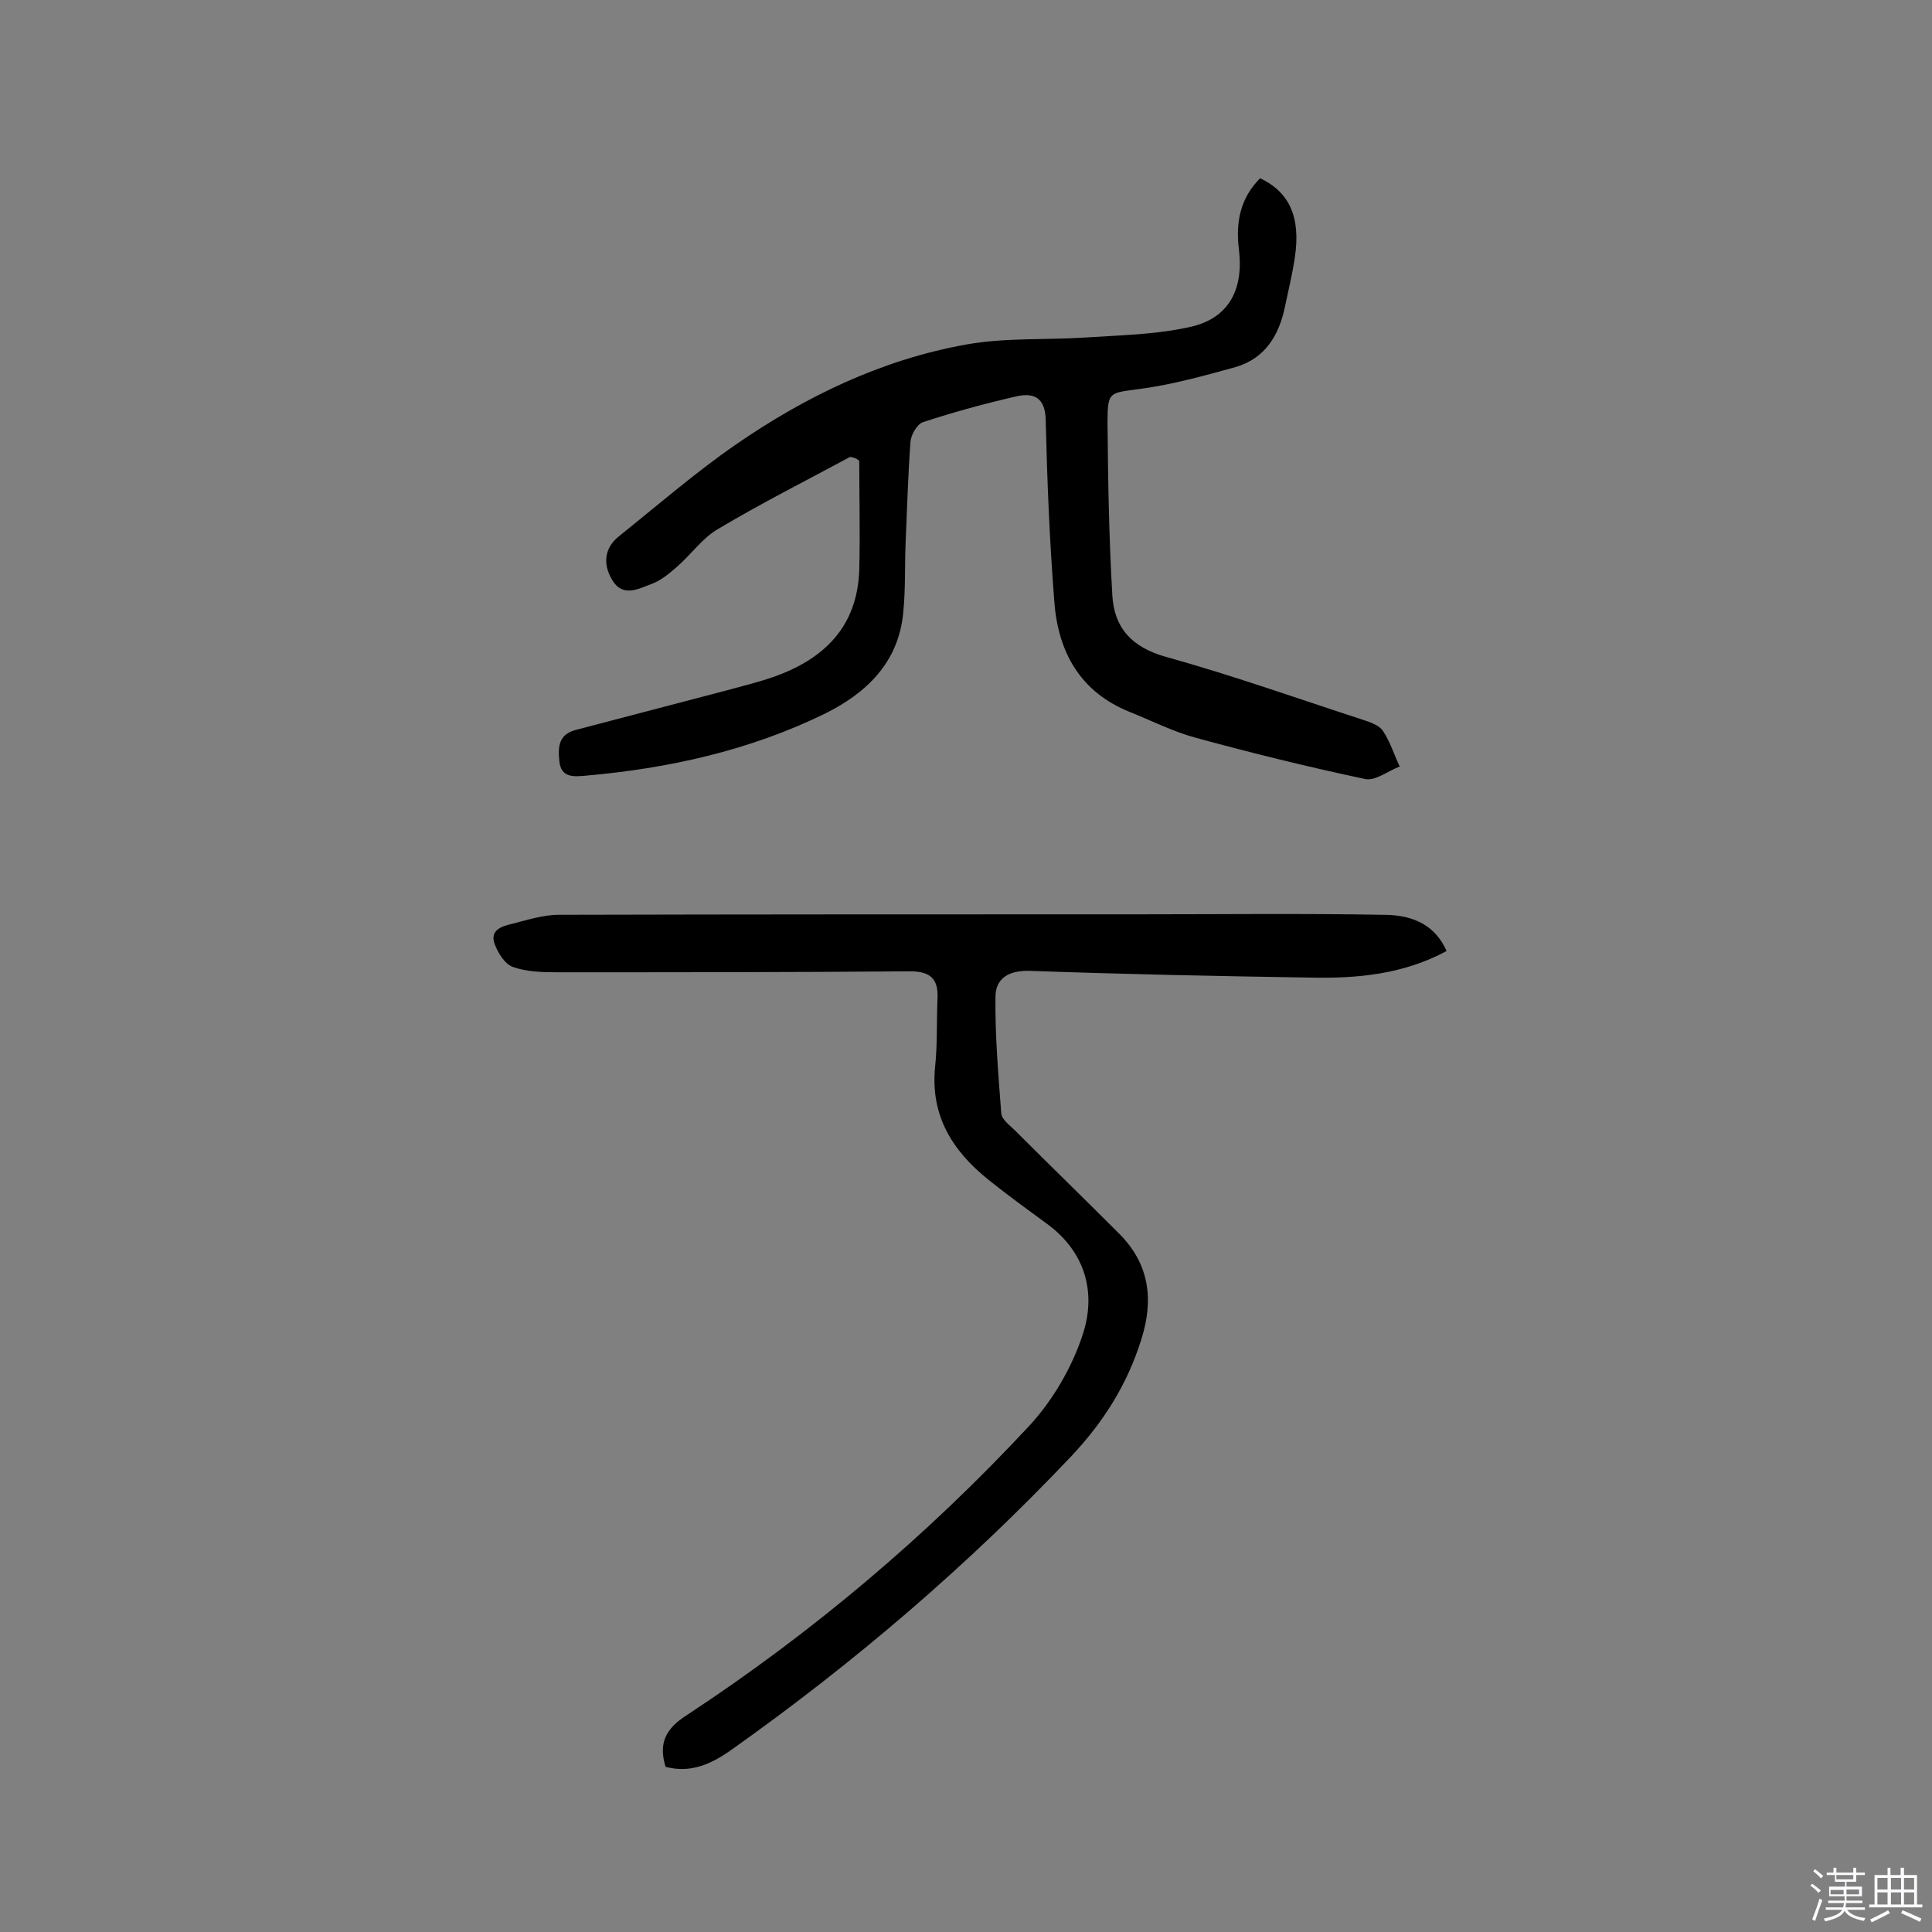
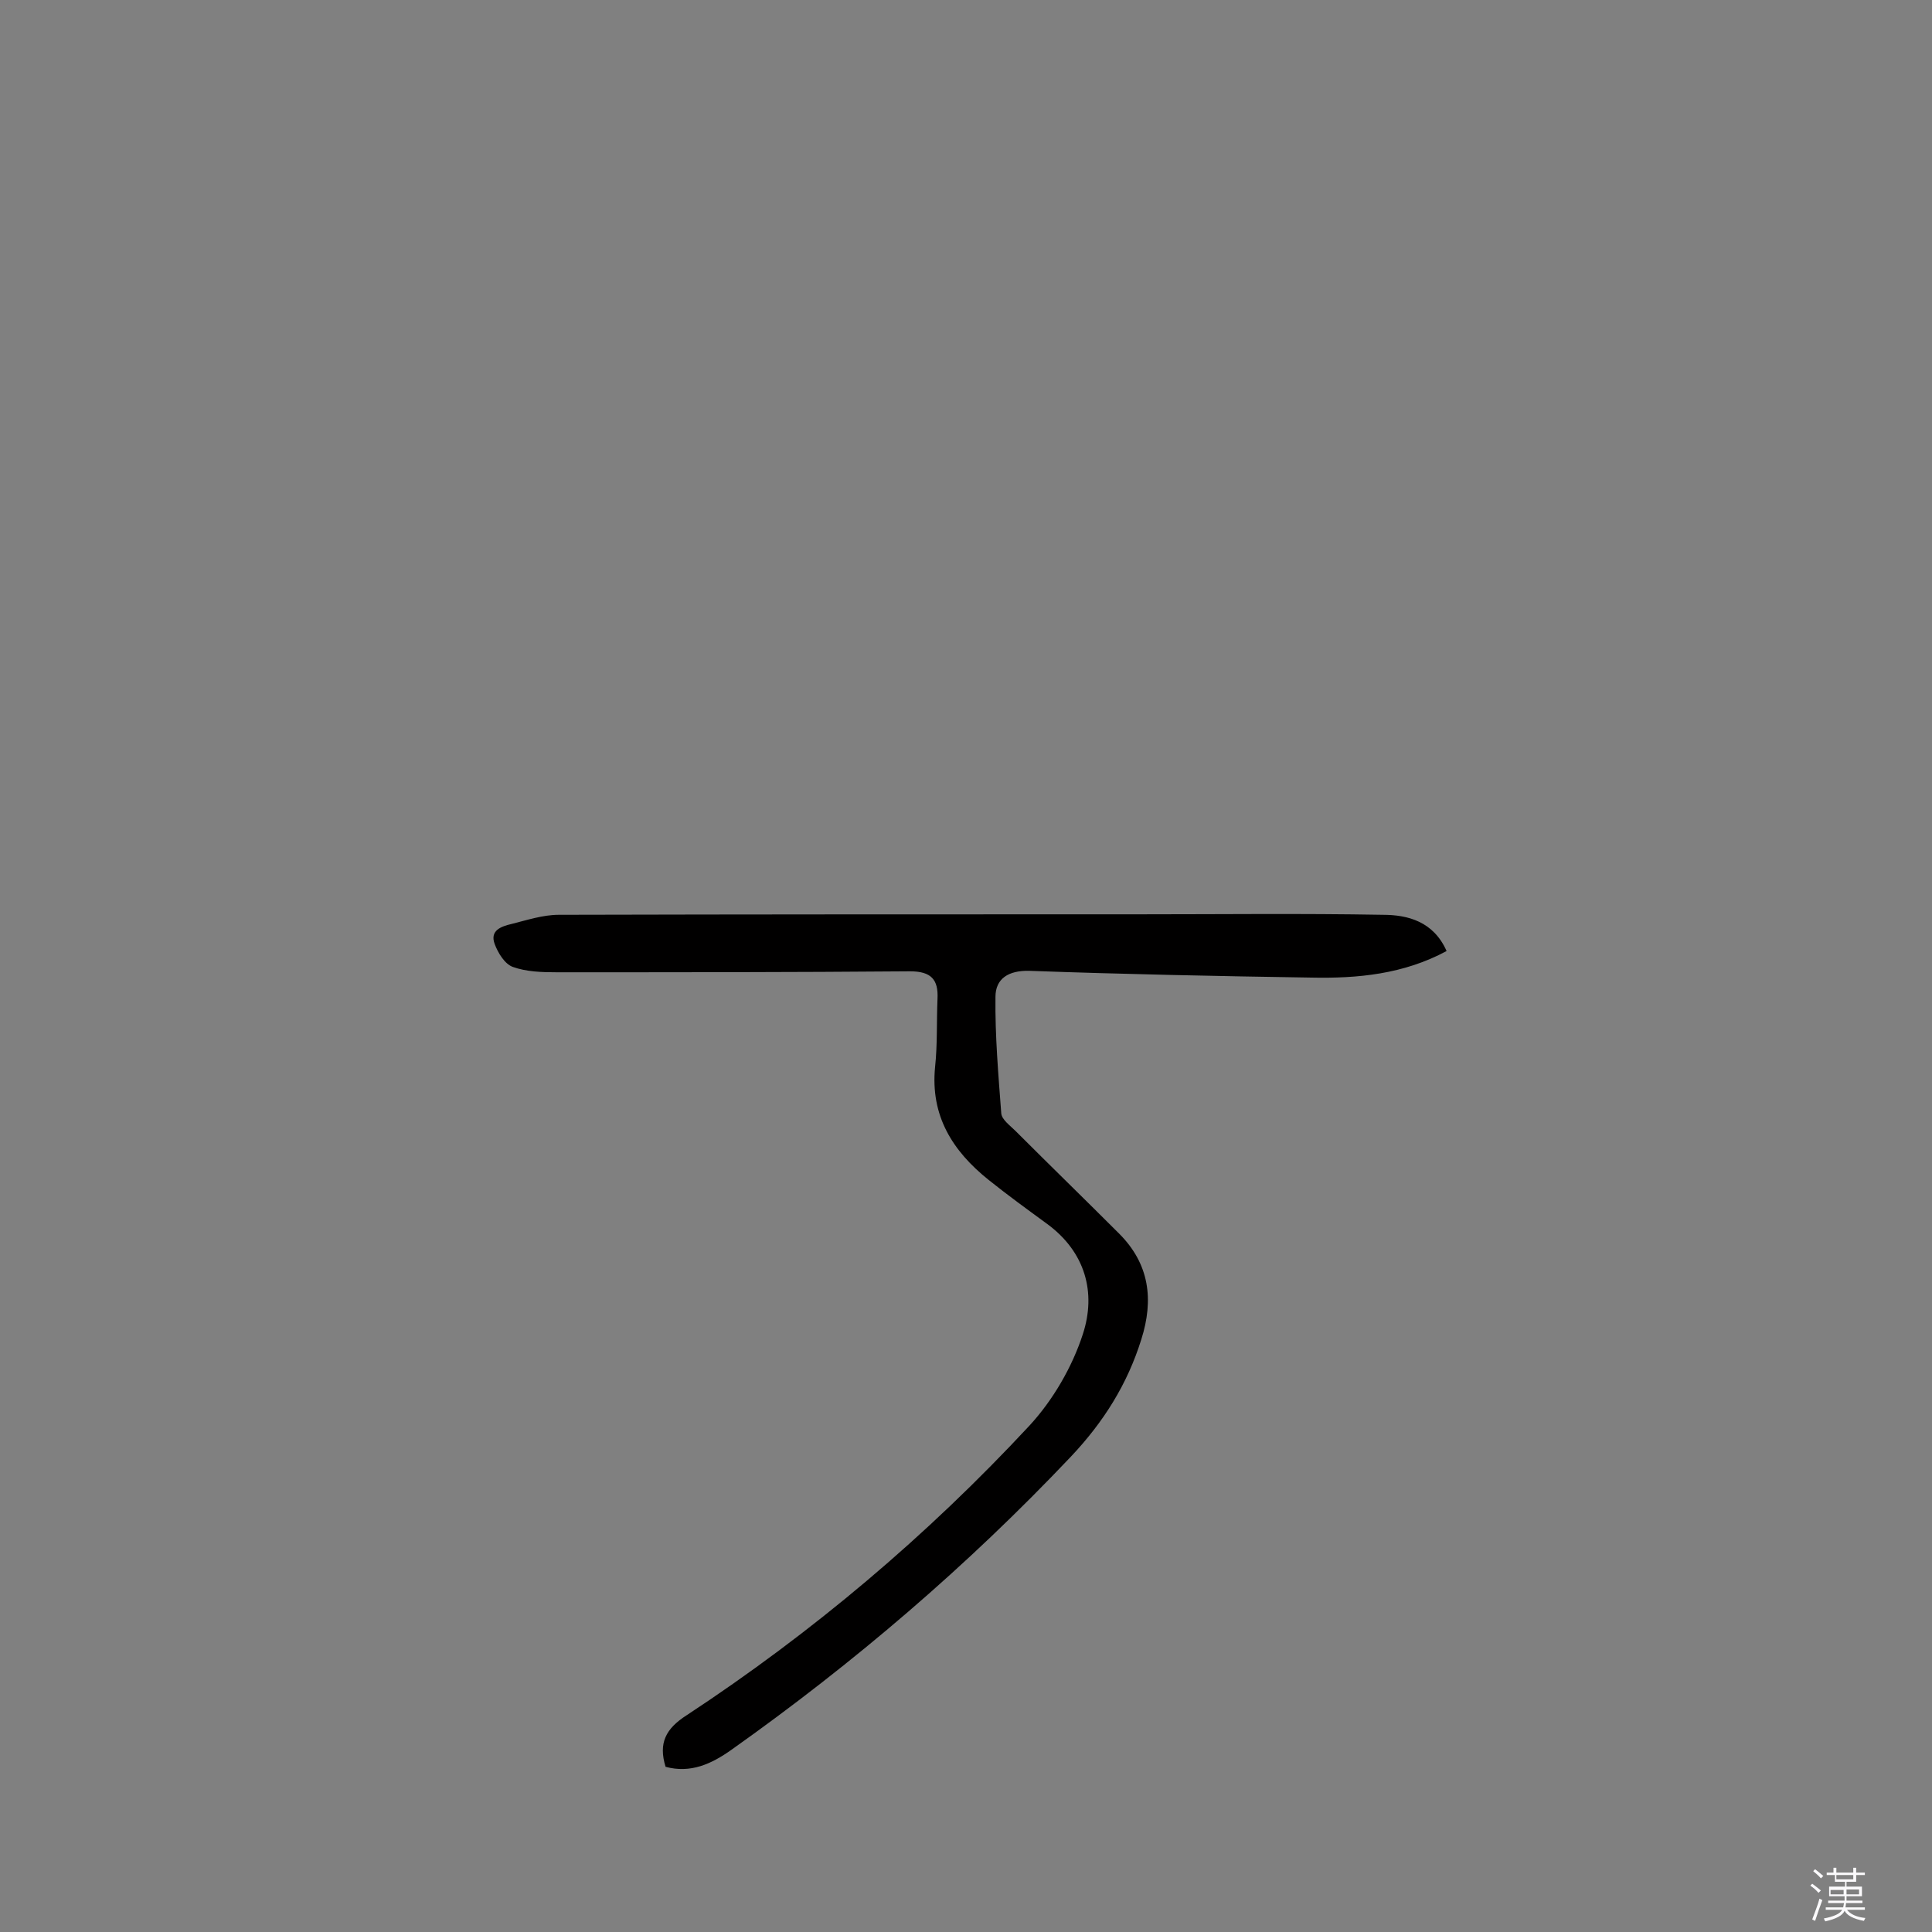
<svg xmlns="http://www.w3.org/2000/svg" enable-background="new 0 0 400 400" viewBox="0 0 400 400">
  <rect x="0" y="0" width="400" height="400" fill="#808080" stroke="none" />
  <path d="m374.8 390.4.4-.4c.7.5 1.3 1 1.8 1.4l-.5.5c-.5-.6-1.1-1.1-1.7-1.5zm1 7.3-.6-.3c.5-1.4 1.1-2.8 1.5-4.3.2.1.4.2.6.3-.5 1.3-1 2.8-1.5 4.3zm-.4-10.3.4-.4c.4.3 1 .8 1.7 1.4l-.5.5c-.4-.5-1-1-1.6-1.5zm2.5.3h1.7v-1h.6v1h3.5v-1h.6v1h1.8v.5h-1.8v1.4h-2v1h3.2v2h-3.2v.9h3.3v.5h-3.4c0 .3-.1.6-.1.9h4v.5h-3.7c.7.9 1.9 1.5 3.8 1.7-.1.2-.2.4-.3.6-2.1-.4-3.5-1.1-4-2.1-.4 1-1.8 1.7-4 2.2-.1-.2-.2-.4-.3-.6 2.1-.4 3.4-1 3.8-1.8h-3.4v-.5h3.6c.1-.3.1-.6.2-.9h-3.3v-.5h3.4c0-.3 0-.6 0-.9h-3.2v-2h3.3v-1h-2.1v-1.4h-1.7v-.5zm1.1 3.5v1h2.7c0-.3 0-.4 0-.4 0-.1 0-.2 0-.2 0-.1 0-.2 0-.3h-2.7zm1.2-3v.9h3.5v-.9zm4.7 3h-2.6v.6.4h2.6z" fill="#fbfafc" />
-   <path d="m393.6 386.7h.6v1.5h2.7v6.1h1.1v.6h-11v-.6h1.1v-6.1h2.7v-1.5h.6v1.5h2.1v-1.5zm-2.7 8.8.4.6c-1.2.6-2.5 1.3-3.8 1.9-.1-.2-.2-.4-.3-.6 1.2-.6 2.5-1.2 3.7-1.9zm-2.2-6.7v2.4h2.1v-2.4zm0 3v2.5h2.1v-2.5zm2.8-3v2.4h2.1v-2.4zm0 3v2.5h2.1v-2.5zm6 6.1c-1.4-.7-2.7-1.3-3.9-1.8l.3-.6c1.5.6 2.7 1.2 3.9 1.7zm-1.2-9.1h-2.1v2.4h2.1zm-2.1 3v2.5h2.1v-2.5z" fill="#fbfafc" />
  <g fill="#010000">
-     <path d="m176 94.6c-9.1 4.9-18.4 9.6-27.3 14.9-3.3 1.9-5.6 5.3-8.6 7.9-1.6 1.4-3.3 2.8-5.2 3.5-2.7 1-6 2.9-8.2-.9-2-3.4-1.5-6.7 1.6-9.1 8-6.4 15.7-13.1 24.1-18.9 14.5-10 30.3-17.6 47.8-20.7 7.9-1.4 16.1-.9 24.1-1.4 7.5-.5 15.2-.6 22.5-2.3 7.8-1.9 10.7-7.9 9.7-16-.7-5.6.3-10.6 4.4-14.7 6.1 2.9 8.4 8.1 7.2 16.3-.5 3.4-1.3 6.7-2 10-1.2 6.1-4.1 11-10.3 12.8-6.5 1.8-13 3.6-19.6 4.5-6.5.9-6.9.4-6.9 7 .1 11.9.3 23.9 1 35.8.4 6.7 4 10.7 11.1 12.7 13.7 3.8 27.2 8.6 40.7 13 1.5.5 3.4 1.1 4.2 2.3 1.5 2.2 2.3 4.9 3.5 7.4-2.4.9-5 3-7.1 2.6-11.8-2.5-23.6-5.4-35.3-8.6-4.7-1.3-9-3.5-13.5-5.3-10.2-4.1-14.8-12.3-15.6-22.7-1-12.6-1.5-25.2-1.8-37.8-.1-4.5-2.4-5.6-5.8-4.9-6.6 1.5-13.2 3.3-19.6 5.4-1.2.4-2.5 2.6-2.6 4.1-.5 6.9-.7 13.9-1 20.8-.2 4.9 0 9.7-.5 14.6-1 10.3-7.6 16.6-16.3 20.9-15.6 7.6-32.3 11.3-49.5 12.8-2.4.2-5.1.5-5.4-3.1-.3-3-.1-5.5 3.5-6.4 10.3-2.7 20.6-5.4 30.9-8.1 3.3-.9 6.6-1.7 9.8-2.8 10.6-3.7 17.5-10.4 17.9-22.2.2-7.5 0-15.1 0-22.6-.7-.6-1.3-.7-1.9-.8z" />
    <path d="m299.5 196.9c-8.9 4.8-18.4 5.7-28 5.5-19.5-.3-38.9-.7-58.4-1.4-4.3-.1-7 1.6-7 5.4-.1 8 .6 16.1 1.2 24.1.1 1.3 1.8 2.5 3 3.7 7.1 7.1 14.3 14.1 21.4 21.2 6.3 6.3 7.2 13.7 4.6 21.9-2.9 9.3-7.8 17.1-14.6 24.3-21.4 22.6-44.9 42.7-70.3 60.7-4.1 2.9-8.4 4.9-13.6 3.5-1.5-4.9 0-7.9 4.4-10.7 26-17.1 49.7-37.1 70.9-59.9 4.9-5.3 8.9-12.2 11.1-19 2.8-8.6.5-17-7.4-22.8-4.1-3-8.1-5.9-12.1-9.1-7.5-6-12.1-13.3-11.1-23.4.5-4.7.3-9.4.5-14.1.2-4-1.3-5.7-5.7-5.7-24.4.2-48.7.2-73.1.2-3.1 0-6.3-.1-9.1-1.1-1.7-.6-3.1-2.9-3.8-4.8-1-2.8 1.4-3.6 3.5-4.1 3.2-.8 6.5-1.9 9.8-1.9 40-.1 79.9-.1 119.9-.1 16.9 0 33.8-.2 50.7.1 5.2 0 10.5 1.4 13.2 7.5z" />
  </g>
</svg>